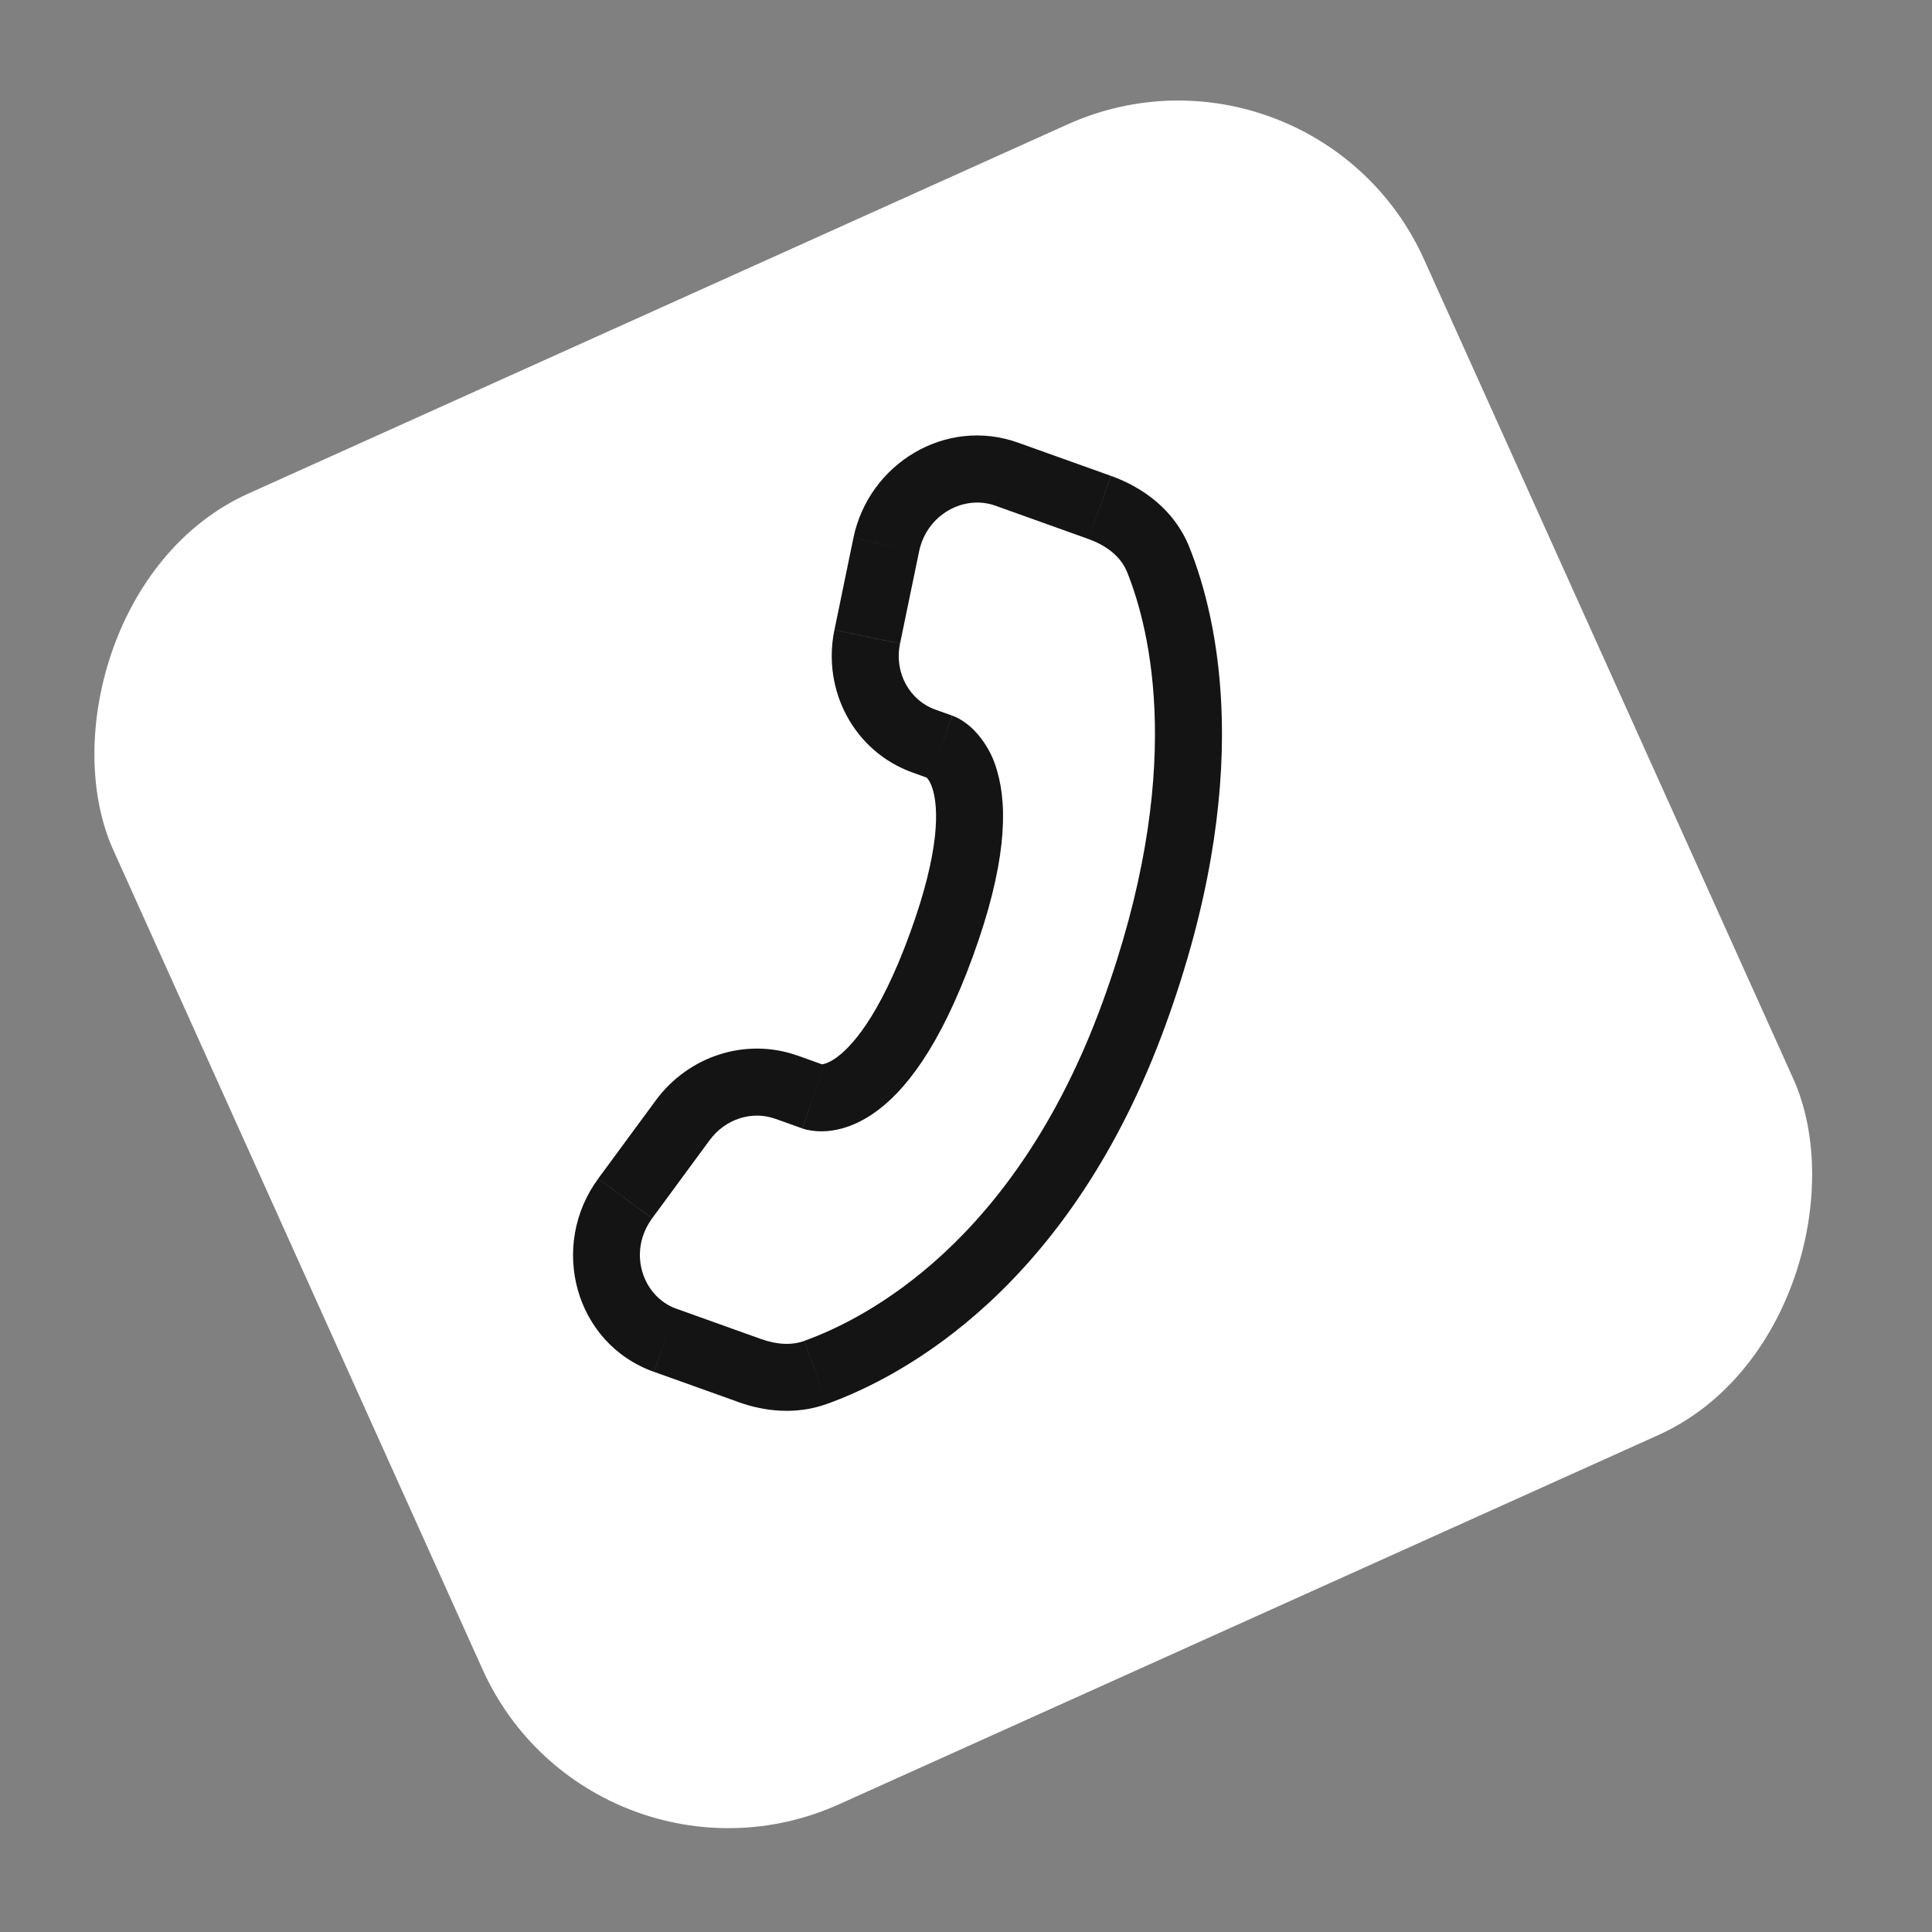
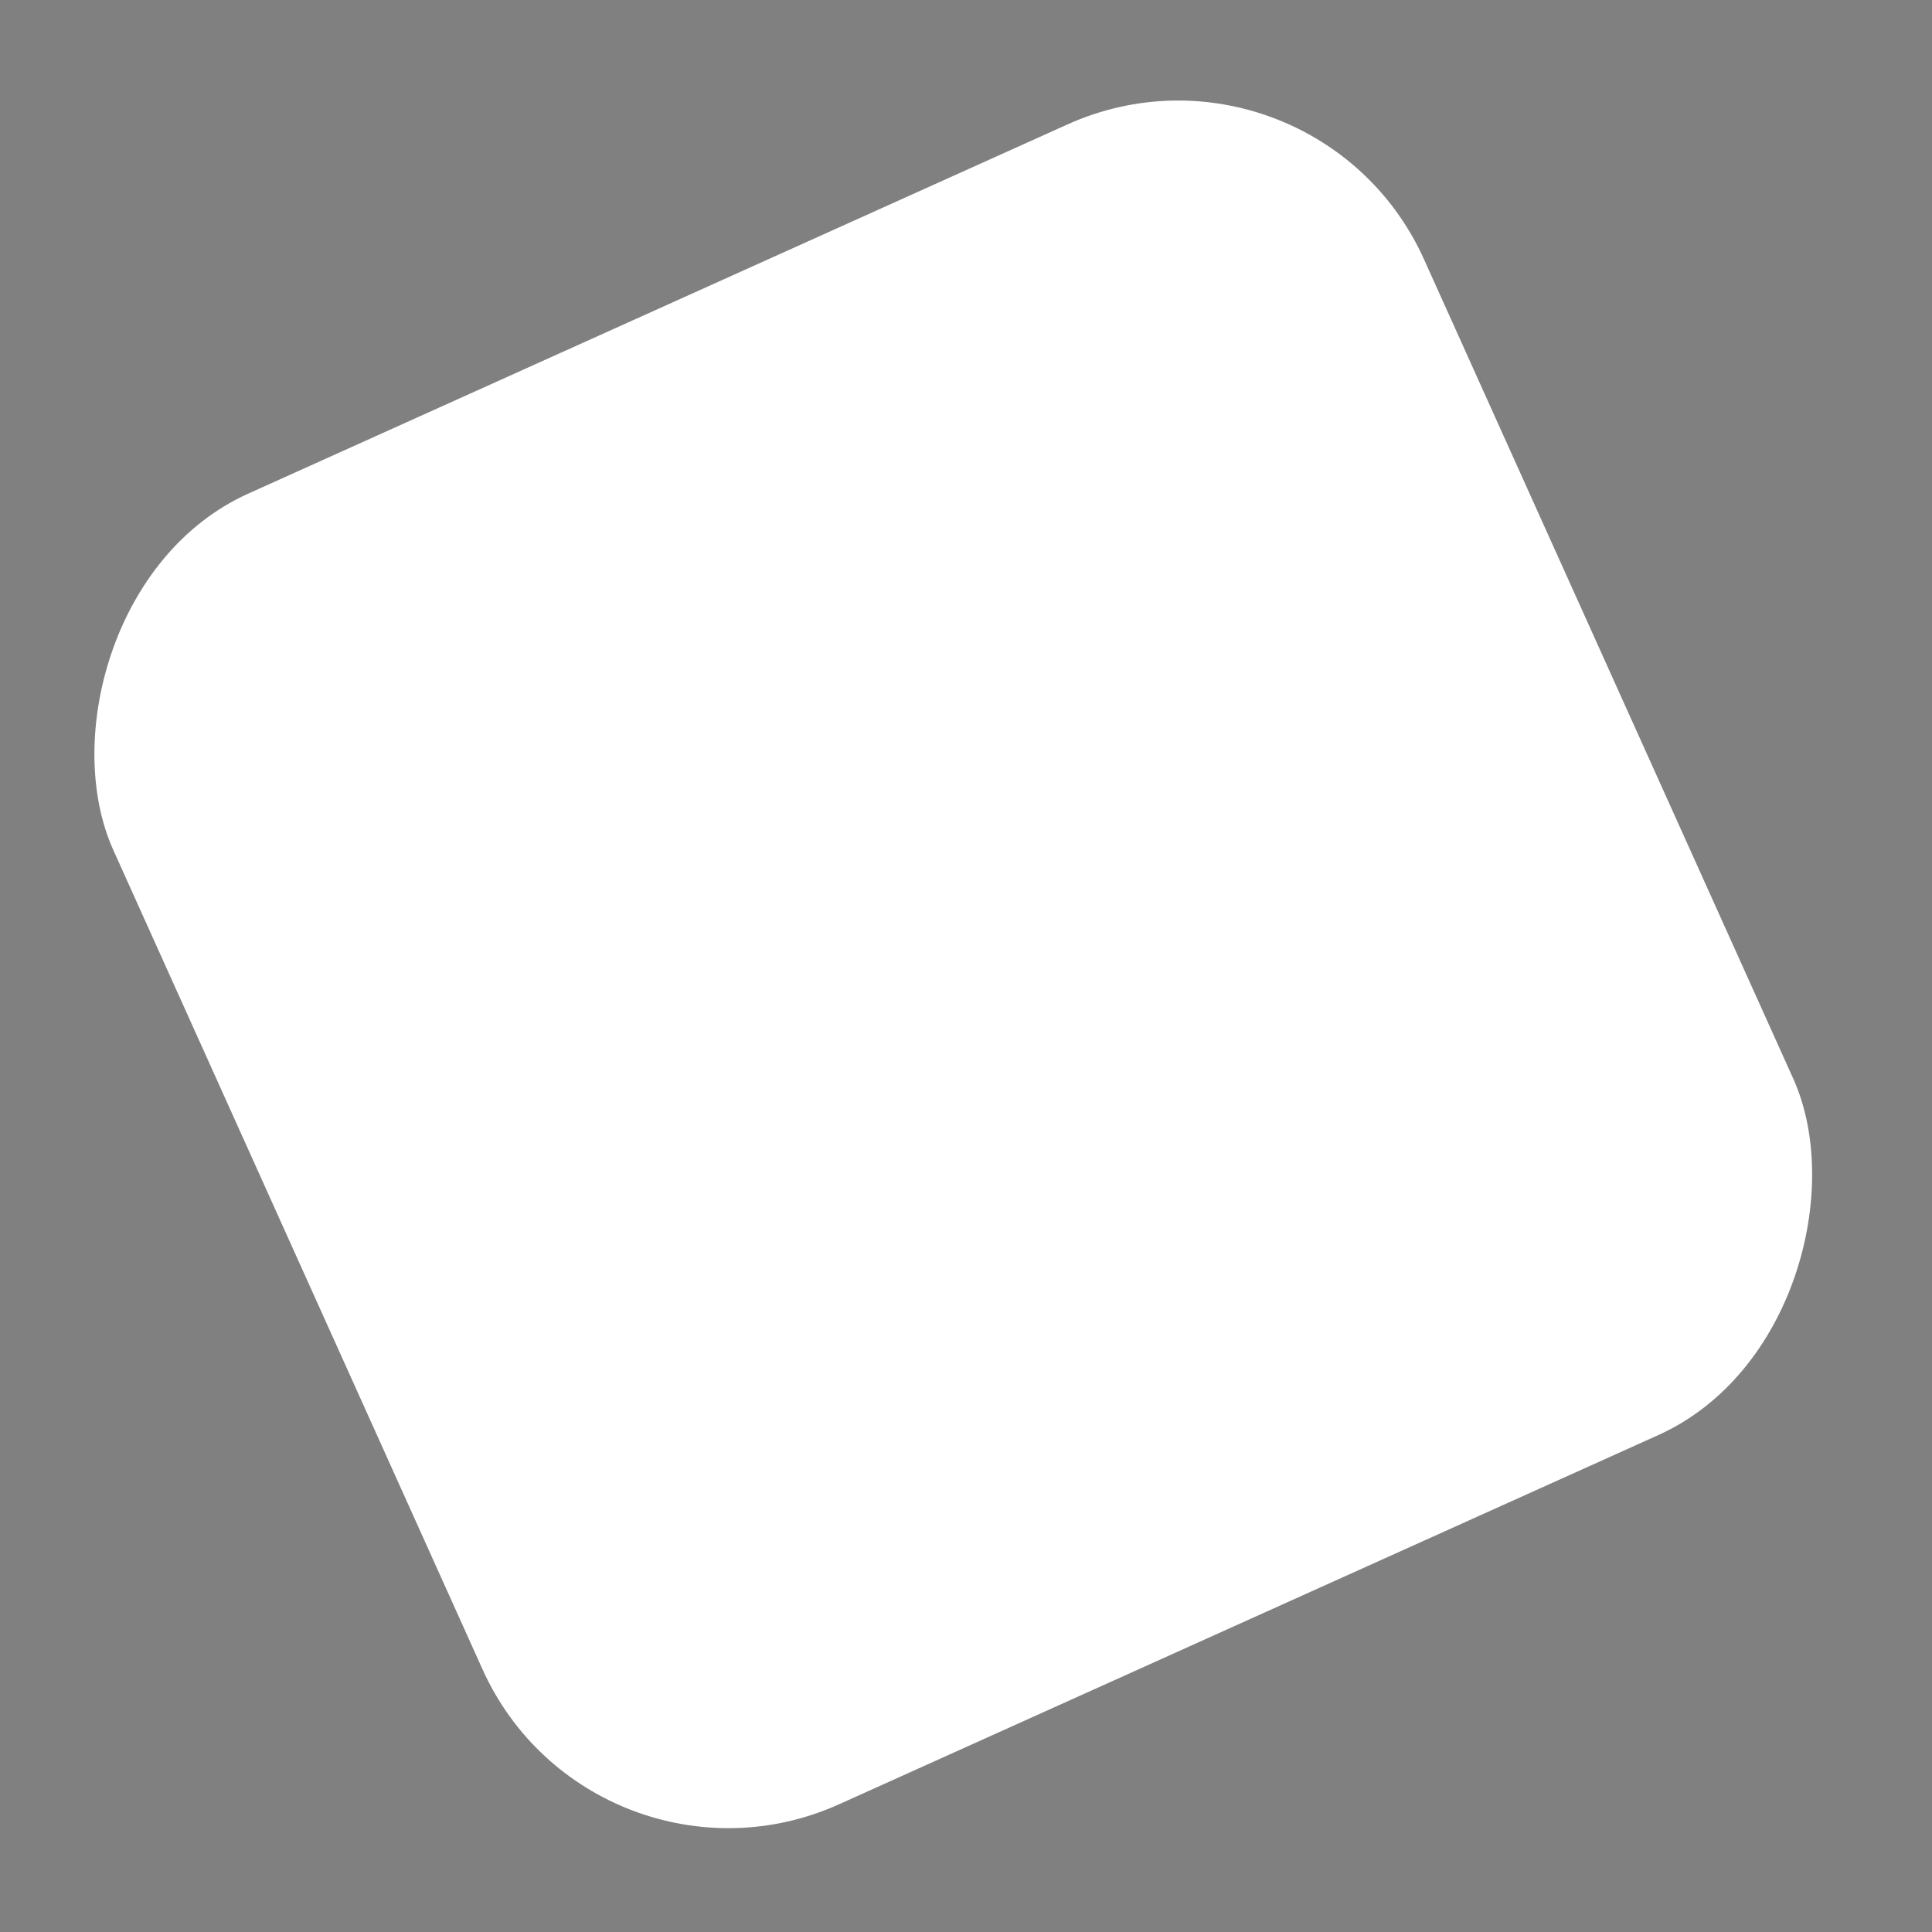
<svg xmlns="http://www.w3.org/2000/svg" width="62" height="62" viewBox="0 0 62 62" fill="none">
  <rect x="0" y="0" width="62" height="62" fill="#808080" stroke="none" />
  <rect width="46.121" height="46.121" rx="8.648" transform="matrix(-0.912 0.411 0.411 0.912 42.145 0.438)" fill="white" />
  <g clip-path="url(#clip0_2737_35400)">
-     <path d="M25.743 36.211L24.875 35.901L25.602 33.876L26.466 34.187L25.743 36.211ZM22.776 36.585L20.929 39.097L19.198 37.822L21.045 35.312L22.776 36.585ZM21.709 41.999L24.412 42.967L23.688 44.99L20.985 44.023L21.709 41.999ZM25.812 43.029C27.776 42.323 32.568 39.883 35.38 32.17L37.4 32.905C34.333 41.322 28.99 44.171 26.54 45.053L25.812 43.029ZM35.38 32.17C38.059 24.818 36.921 20.227 36.169 18.355L38.165 17.553C39.111 19.908 40.264 25.048 37.4 32.905L35.38 32.17ZM29.833 24.989L29.287 24.792L30.01 22.77L30.556 22.965L29.833 24.989ZM26.778 20.215L27.387 17.262L29.494 17.699L28.884 20.65L26.778 20.215ZM32.667 14.204L35.654 15.272L34.929 17.297L31.943 16.228L32.667 14.204ZM30.195 23.977C30.558 22.964 30.558 22.964 30.56 22.966L30.562 22.965L30.569 22.969C30.659 23.002 30.747 23.044 30.829 23.095C30.948 23.166 31.088 23.266 31.234 23.408C31.601 23.78 31.865 24.24 32 24.744C32.353 25.948 32.276 27.794 31.22 30.693L29.199 29.957C30.189 27.244 30.104 25.916 29.937 25.348C29.858 25.078 29.759 24.973 29.734 24.95C29.718 24.936 29.717 24.933 29.731 24.942C29.751 24.954 29.772 24.965 29.793 24.974L29.812 24.981L29.831 24.987L30.195 23.977ZM31.22 30.693C30.163 33.592 29.032 35.06 27.989 35.759C27.456 36.117 26.96 36.264 26.547 36.298C26.316 36.318 26.083 36.301 25.858 36.247L25.766 36.219L25.753 36.216L25.747 36.214L25.745 36.212C25.745 36.212 25.743 36.211 26.105 35.199C26.469 34.186 26.465 34.186 26.465 34.186L26.461 34.185L26.457 34.184L26.446 34.181L26.427 34.174L26.359 34.158C26.344 34.156 26.347 34.155 26.37 34.156C26.408 34.153 26.554 34.133 26.791 33.975C27.289 33.639 28.211 32.669 29.199 29.957L31.22 30.693ZM27.387 17.261C27.882 14.876 30.351 13.375 32.667 14.204L31.943 16.228C30.931 15.866 29.739 16.512 29.494 17.699L27.387 17.261ZM36.169 18.357C35.984 17.896 35.557 17.523 34.929 17.298L35.656 15.273C36.678 15.639 37.687 16.362 38.165 17.553L36.169 18.357ZM24.412 42.967C24.934 43.156 25.412 43.176 25.811 43.031L26.54 45.053C25.544 45.411 24.539 45.297 23.687 44.992L24.412 42.967ZM29.287 24.792C27.413 24.122 26.376 22.159 26.777 20.217L28.883 20.652C28.688 21.596 29.197 22.477 30.012 22.771L29.287 24.792ZM20.928 39.099C20.138 40.172 20.61 41.607 21.709 42.001L20.983 44.024C18.433 43.11 17.615 39.974 19.198 37.824L20.928 39.099ZM24.876 35.902C24.145 35.641 23.286 35.895 22.775 36.587L21.044 35.314C22.091 33.889 23.934 33.282 25.601 33.878L24.876 35.902Z" fill="#141414" />
+     <path d="M25.743 36.211L24.875 35.901L25.602 33.876L26.466 34.187L25.743 36.211ZM22.776 36.585L20.929 39.097L19.198 37.822L21.045 35.312L22.776 36.585ZM21.709 41.999L24.412 42.967L23.688 44.99L20.985 44.023L21.709 41.999ZM25.812 43.029C27.776 42.323 32.568 39.883 35.38 32.17L37.4 32.905C34.333 41.322 28.99 44.171 26.54 45.053L25.812 43.029ZM35.38 32.17C38.059 24.818 36.921 20.227 36.169 18.355L38.165 17.553C39.111 19.908 40.264 25.048 37.4 32.905L35.38 32.17ZM29.833 24.989L29.287 24.792L30.01 22.77L30.556 22.965L29.833 24.989ZM26.778 20.215L27.387 17.262L29.494 17.699L28.884 20.65L26.778 20.215ZM32.667 14.204L35.654 15.272L34.929 17.297L31.943 16.228L32.667 14.204ZM30.195 23.977C30.558 22.964 30.558 22.964 30.56 22.966L30.562 22.965L30.569 22.969C30.659 23.002 30.747 23.044 30.829 23.095C30.948 23.166 31.088 23.266 31.234 23.408C31.601 23.78 31.865 24.24 32 24.744C32.353 25.948 32.276 27.794 31.22 30.693L29.199 29.957C30.189 27.244 30.104 25.916 29.937 25.348C29.858 25.078 29.759 24.973 29.734 24.95C29.718 24.936 29.717 24.933 29.731 24.942C29.751 24.954 29.772 24.965 29.793 24.974L29.812 24.981L29.831 24.987L30.195 23.977ZM31.22 30.693C30.163 33.592 29.032 35.06 27.989 35.759C27.456 36.117 26.96 36.264 26.547 36.298C26.316 36.318 26.083 36.301 25.858 36.247L25.766 36.219L25.753 36.216L25.747 36.214C25.745 36.212 25.743 36.211 26.105 35.199C26.469 34.186 26.465 34.186 26.465 34.186L26.461 34.185L26.457 34.184L26.446 34.181L26.427 34.174L26.359 34.158C26.344 34.156 26.347 34.155 26.37 34.156C26.408 34.153 26.554 34.133 26.791 33.975C27.289 33.639 28.211 32.669 29.199 29.957L31.22 30.693ZM27.387 17.261C27.882 14.876 30.351 13.375 32.667 14.204L31.943 16.228C30.931 15.866 29.739 16.512 29.494 17.699L27.387 17.261ZM36.169 18.357C35.984 17.896 35.557 17.523 34.929 17.298L35.656 15.273C36.678 15.639 37.687 16.362 38.165 17.553L36.169 18.357ZM24.412 42.967C24.934 43.156 25.412 43.176 25.811 43.031L26.54 45.053C25.544 45.411 24.539 45.297 23.687 44.992L24.412 42.967ZM29.287 24.792C27.413 24.122 26.376 22.159 26.777 20.217L28.883 20.652C28.688 21.596 29.197 22.477 30.012 22.771L29.287 24.792ZM20.928 39.099C20.138 40.172 20.61 41.607 21.709 42.001L20.983 44.024C18.433 43.11 17.615 39.974 19.198 37.824L20.928 39.099ZM24.876 35.902C24.145 35.641 23.286 35.895 22.775 36.587L21.044 35.314C22.091 33.889 23.934 33.282 25.601 33.878L24.876 35.902Z" fill="#141414" />
  </g>
  <defs>
    <clipPath id="clip0_2737_35400">
-       <rect width="34.398" height="34.398" fill="white" transform="matrix(-0.905 0.425 0.425 0.905 38.861 8.062)" />
-     </clipPath>
+       </clipPath>
  </defs>
</svg>